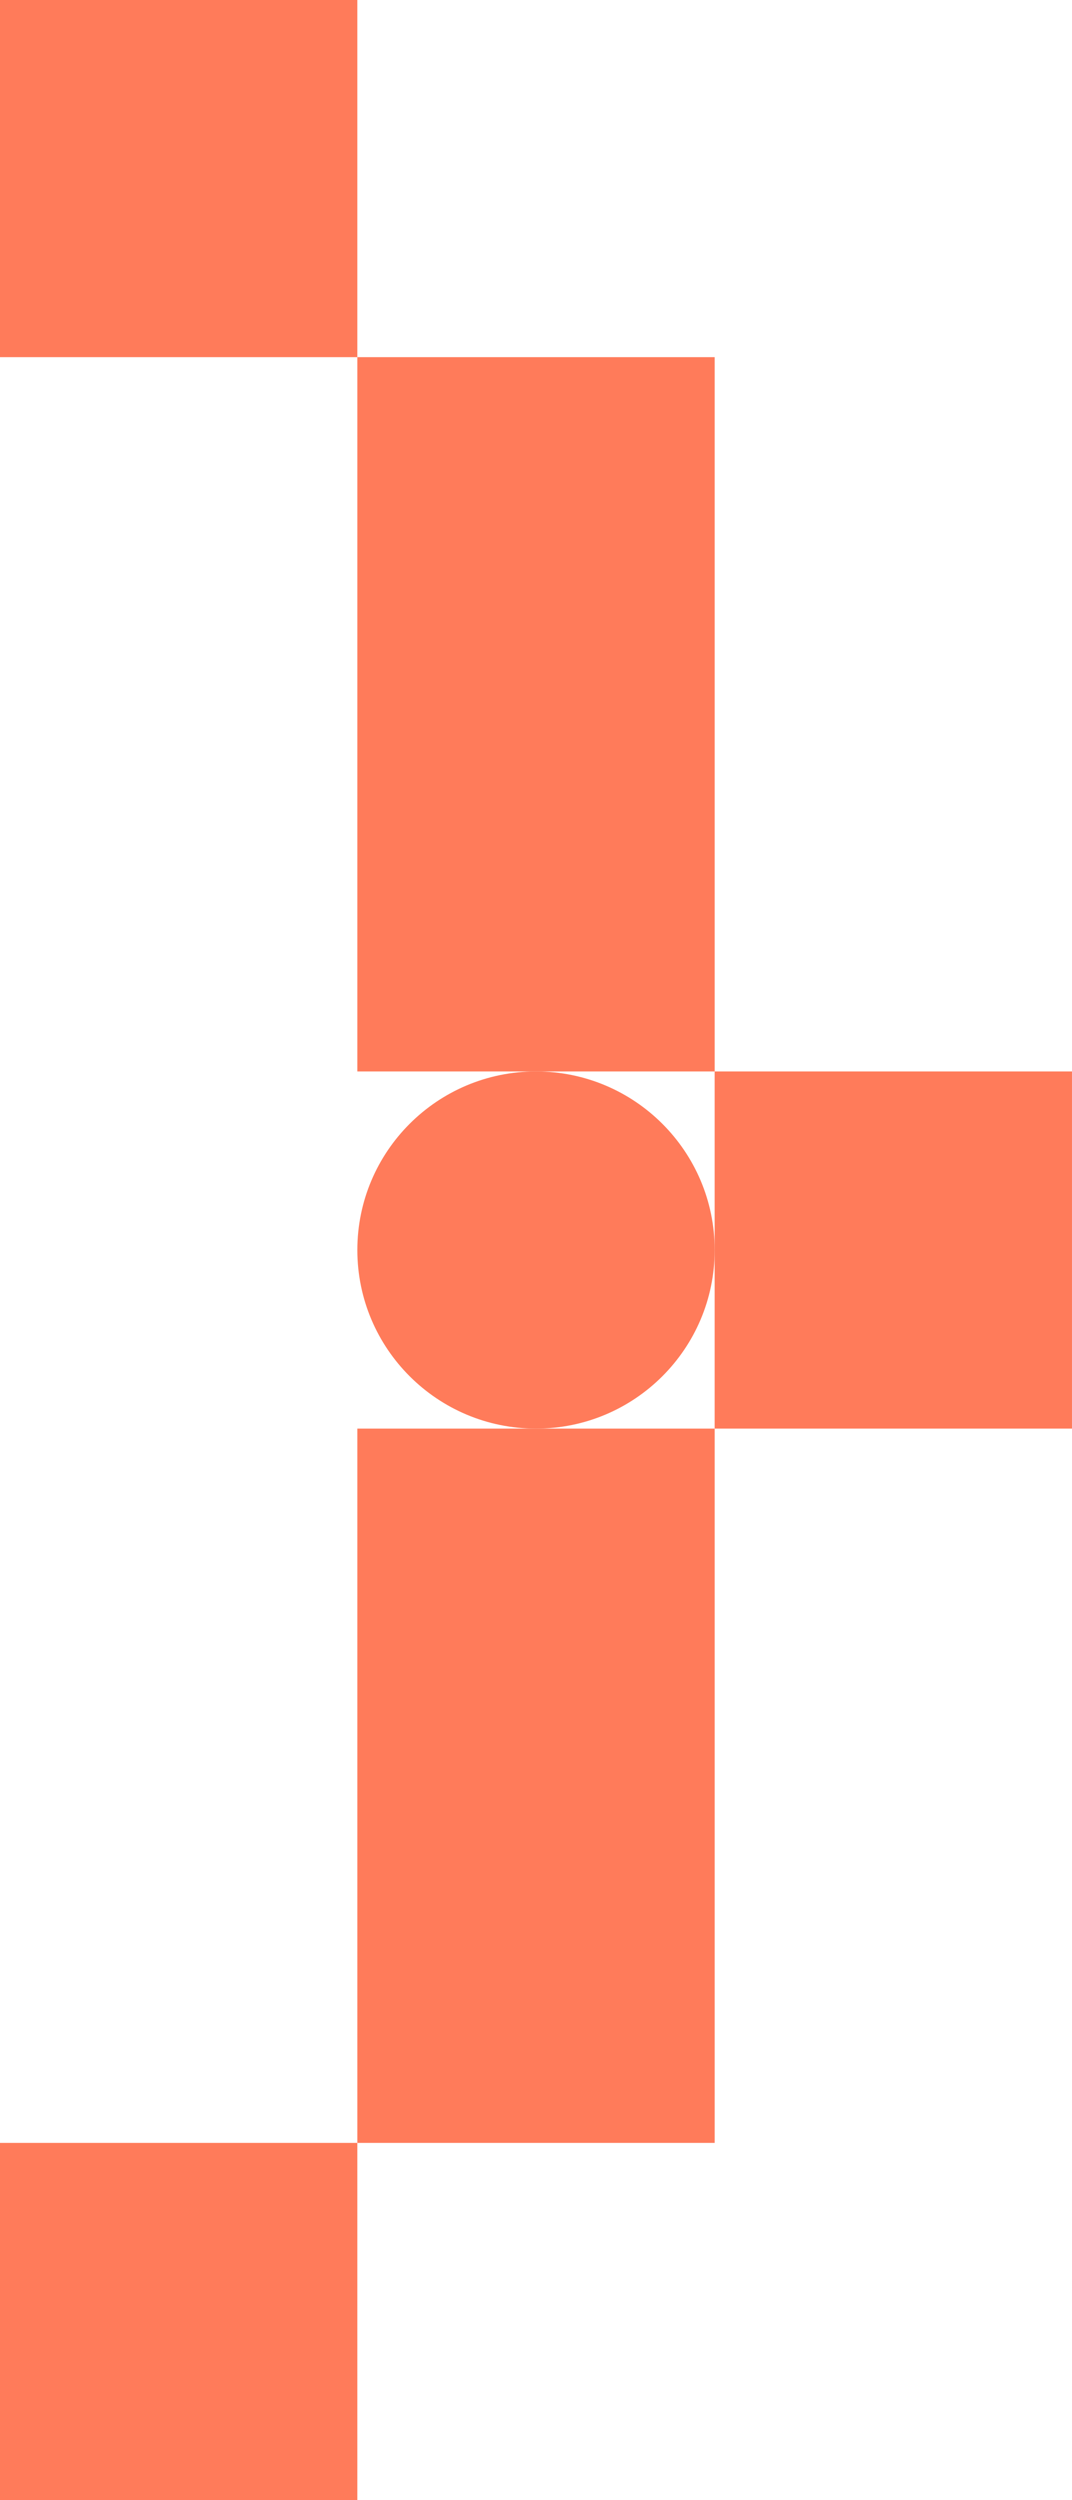
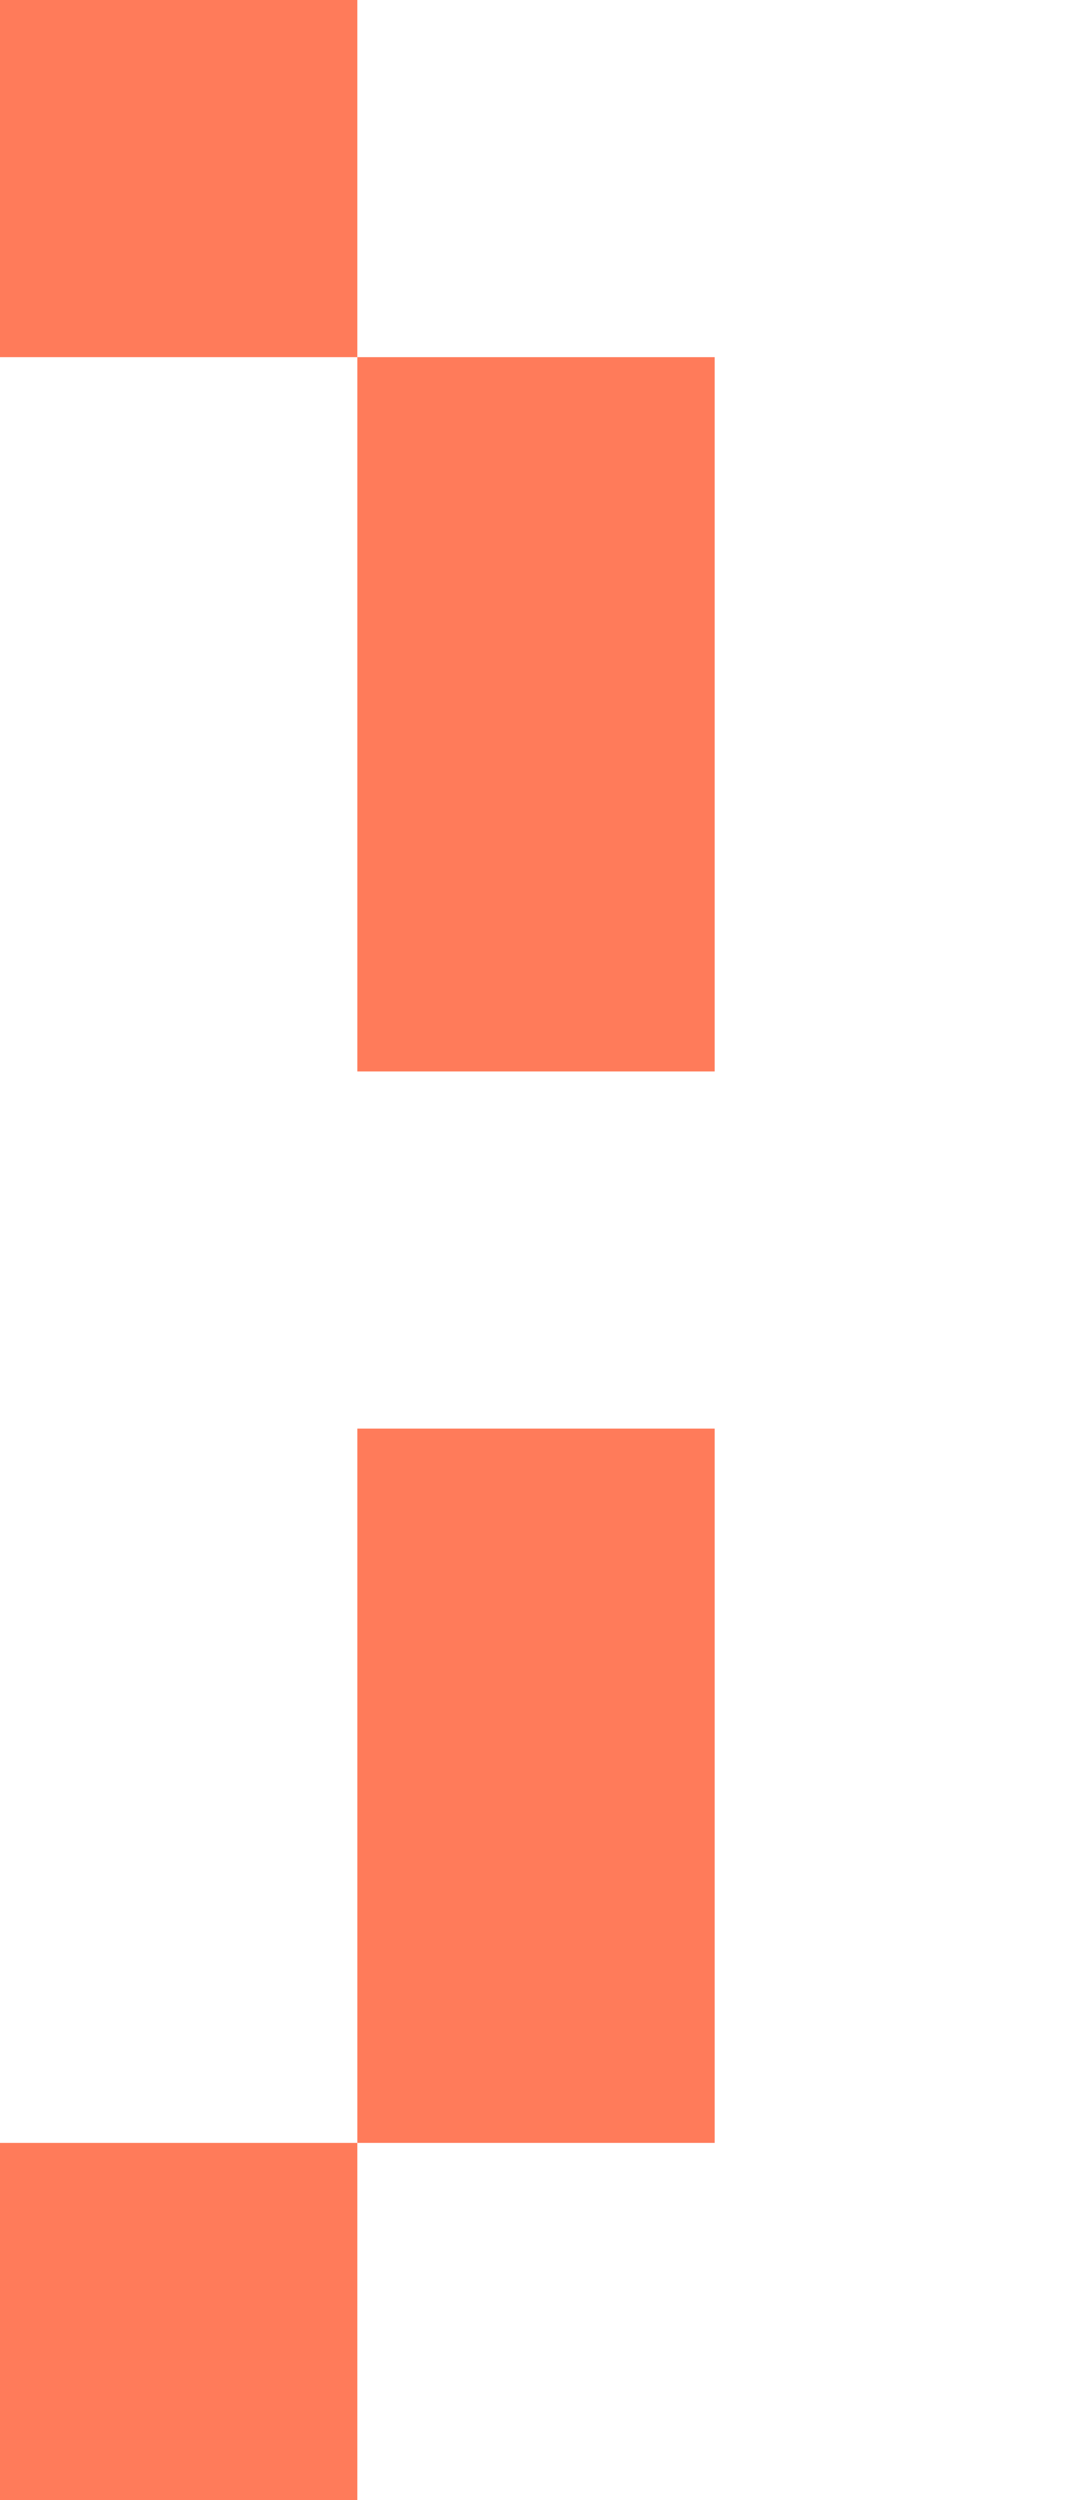
<svg xmlns="http://www.w3.org/2000/svg" width="160" height="373" viewBox="0 0 160 373" fill="none">
  <path d="M-0 319.713L-0 373L53.333 373L53.333 319.713L-0 319.713Z" fill="#FF7B5A" />
-   <path d="M106.664 159.857L106.664 213.143L159.998 213.143L159.998 159.857L106.664 159.857Z" fill="#FF7B5A" />
  <path fill-rule="evenodd" clip-rule="evenodd" d="M53.335 319.714L53.335 266.429L53.335 266.428L53.335 213.143L106.668 213.143L106.668 266.43L106.668 319.714L53.335 319.714Z" fill="#FF7B5A" />
-   <path d="M80.002 213.143C94.716 213.143 106.668 201.215 106.668 186.5C106.668 171.785 94.716 159.857 80.002 159.857C65.287 159.857 53.335 171.785 53.335 186.5C53.335 201.215 65.287 213.143 80.002 213.143Z" fill="#FF7B5A" />
  <path fill-rule="evenodd" clip-rule="evenodd" d="M53.335 159.857L53.335 106.573L53.335 53.286L106.668 53.286L106.668 106.571L106.668 159.857L53.335 159.857Z" fill="#FF7B5A" />
  <path d="M-0 4.95911e-05L-0 53.287L53.333 53.287L53.333 5.42536e-05L-0 4.95911e-05Z" fill="#FF7B5A" />
</svg>